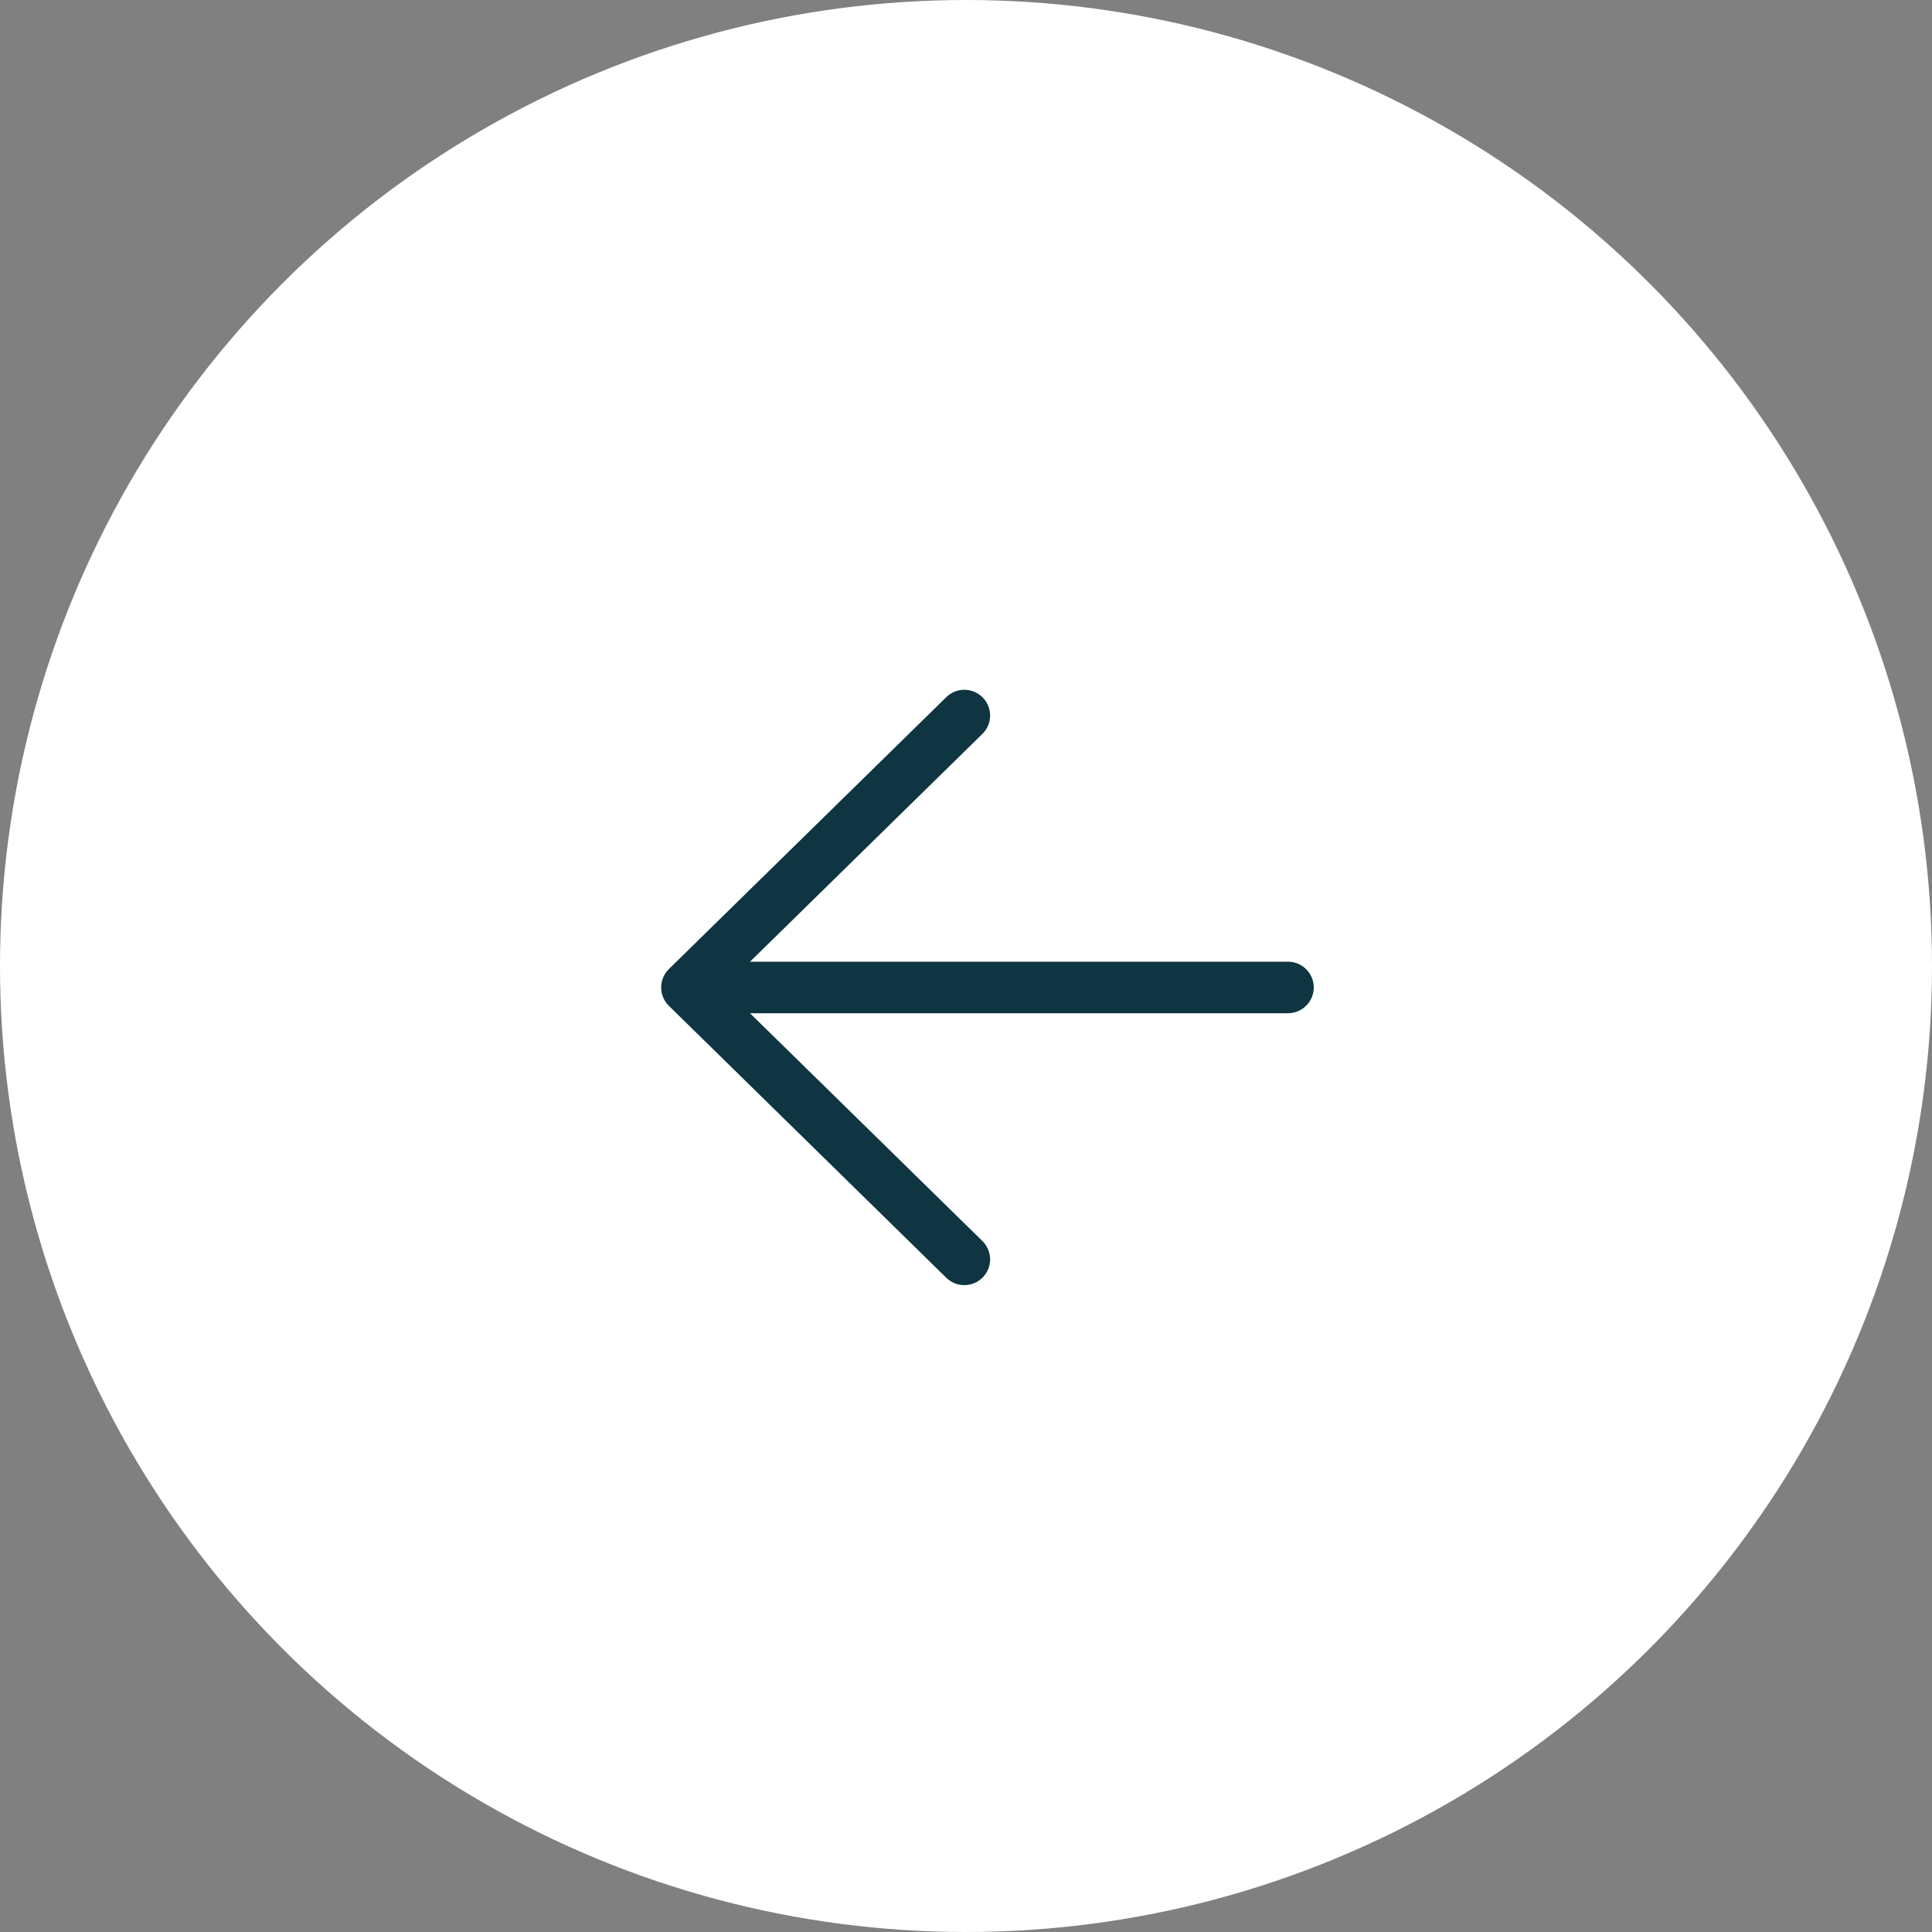
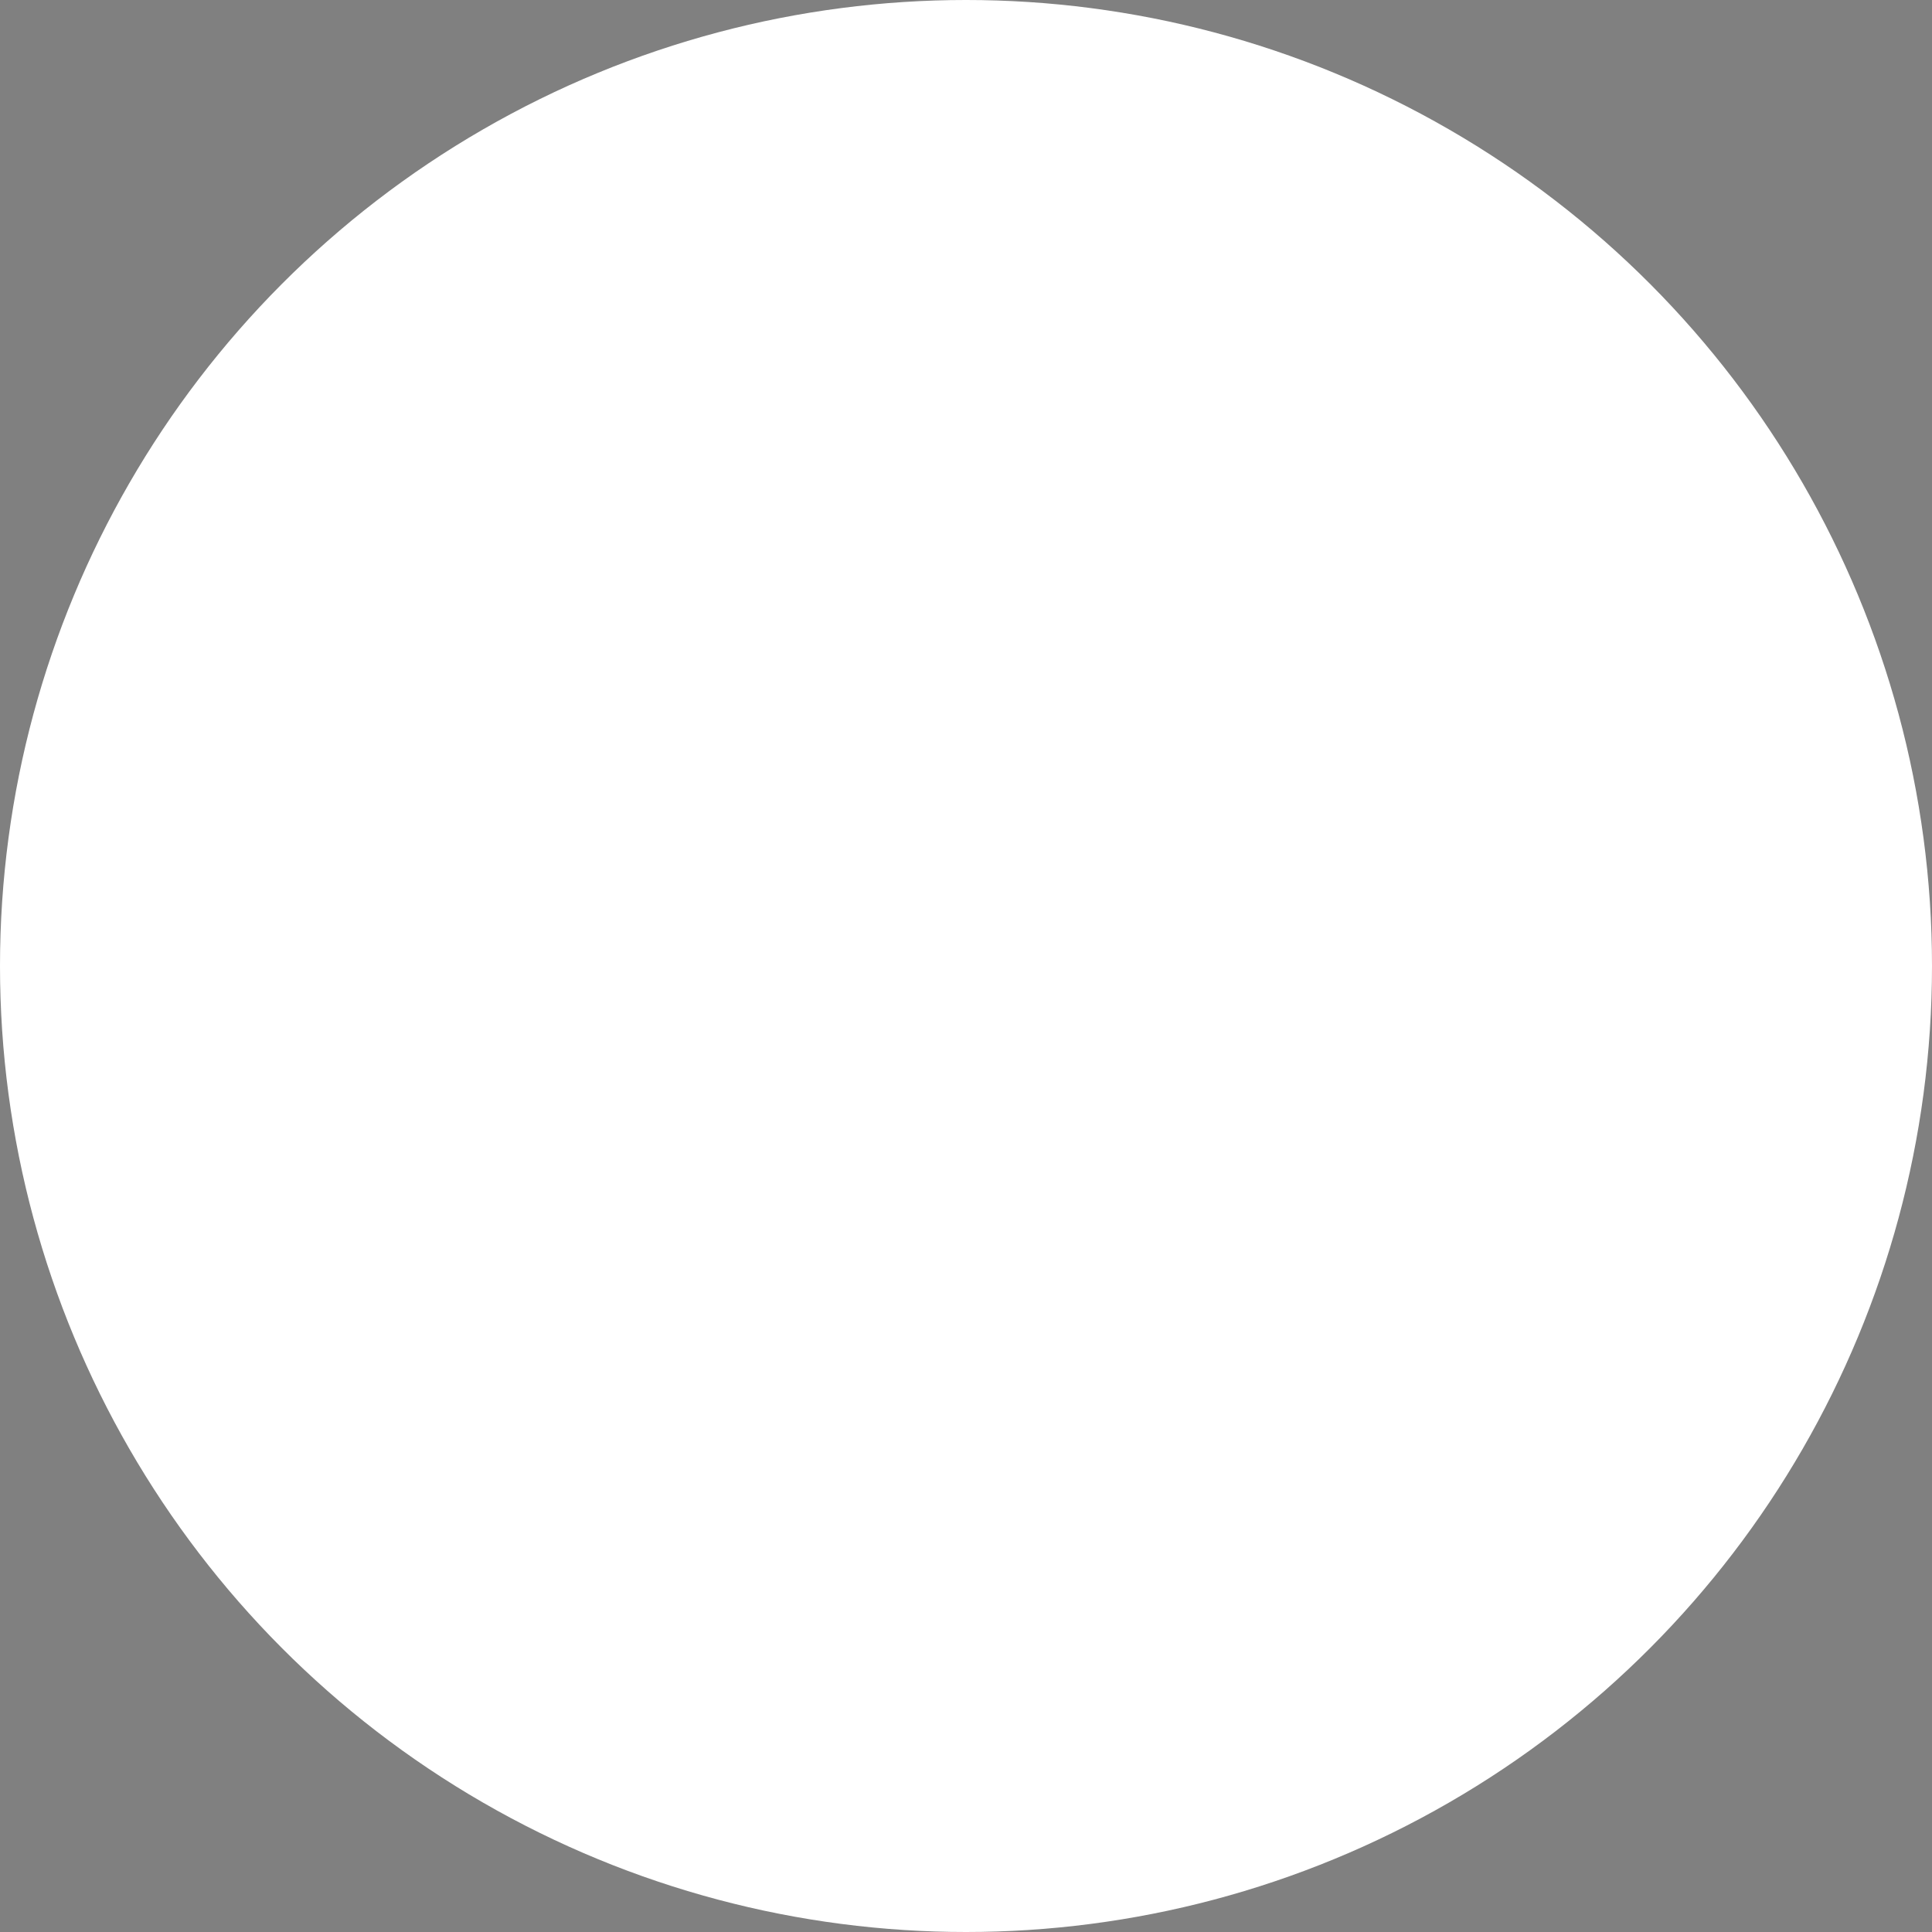
<svg xmlns="http://www.w3.org/2000/svg" width="45" height="45" viewBox="0 0 45 45" fill="none">
  <rect x="0" y="0" width="45" height="45" fill="#808080" stroke="none" />
  <circle cx="22.5" cy="22.5" r="22.5" fill="white" />
-   <path fill-rule="evenodd" clip-rule="evenodd" d="M15.4 23C15.4 23.161 15.465 23.316 15.58 23.428L22.041 29.762C22.278 29.994 22.658 29.99 22.89 29.753C23.122 29.517 23.118 29.137 22.881 28.905L17.469 23.6H30C30.331 23.6 30.6 23.331 30.6 23C30.6 22.669 30.331 22.4 30 22.4L17.469 22.4L22.881 17.095C23.118 16.863 23.122 16.483 22.89 16.247C22.658 16.01 22.278 16.006 22.041 16.238L15.58 22.571C15.465 22.684 15.4 22.839 15.4 23Z" fill="#0E3541" />
</svg>